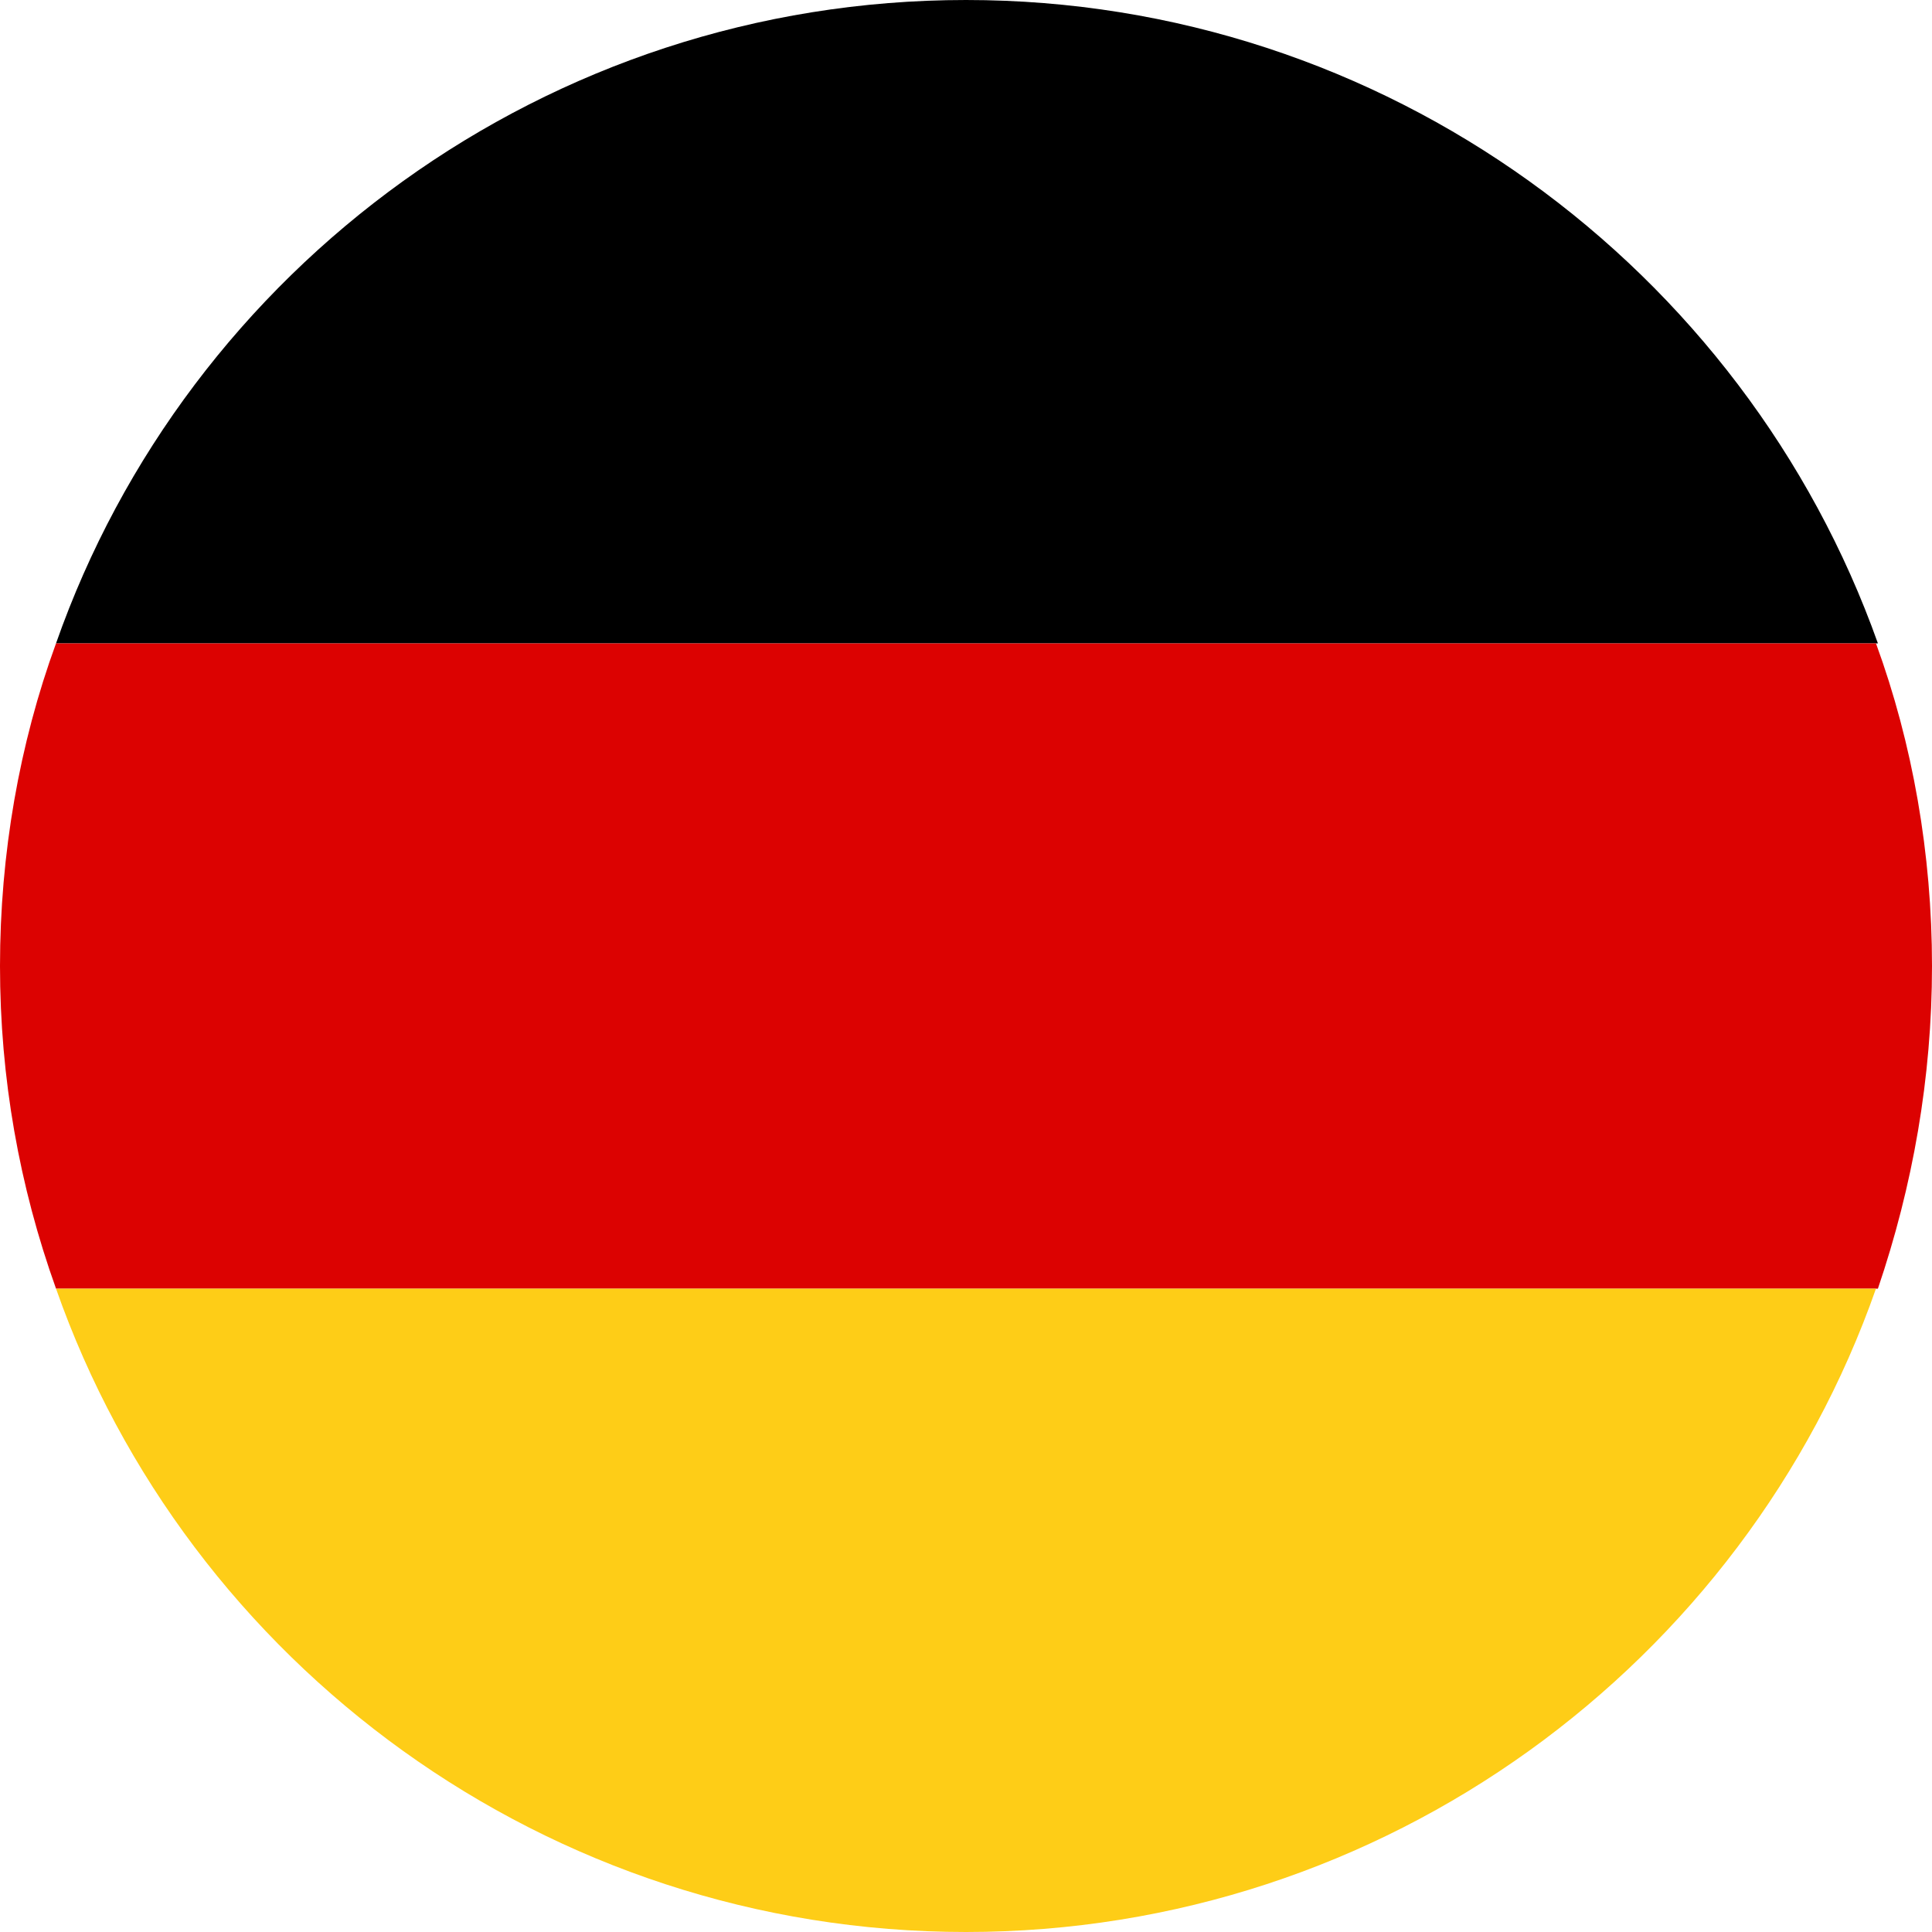
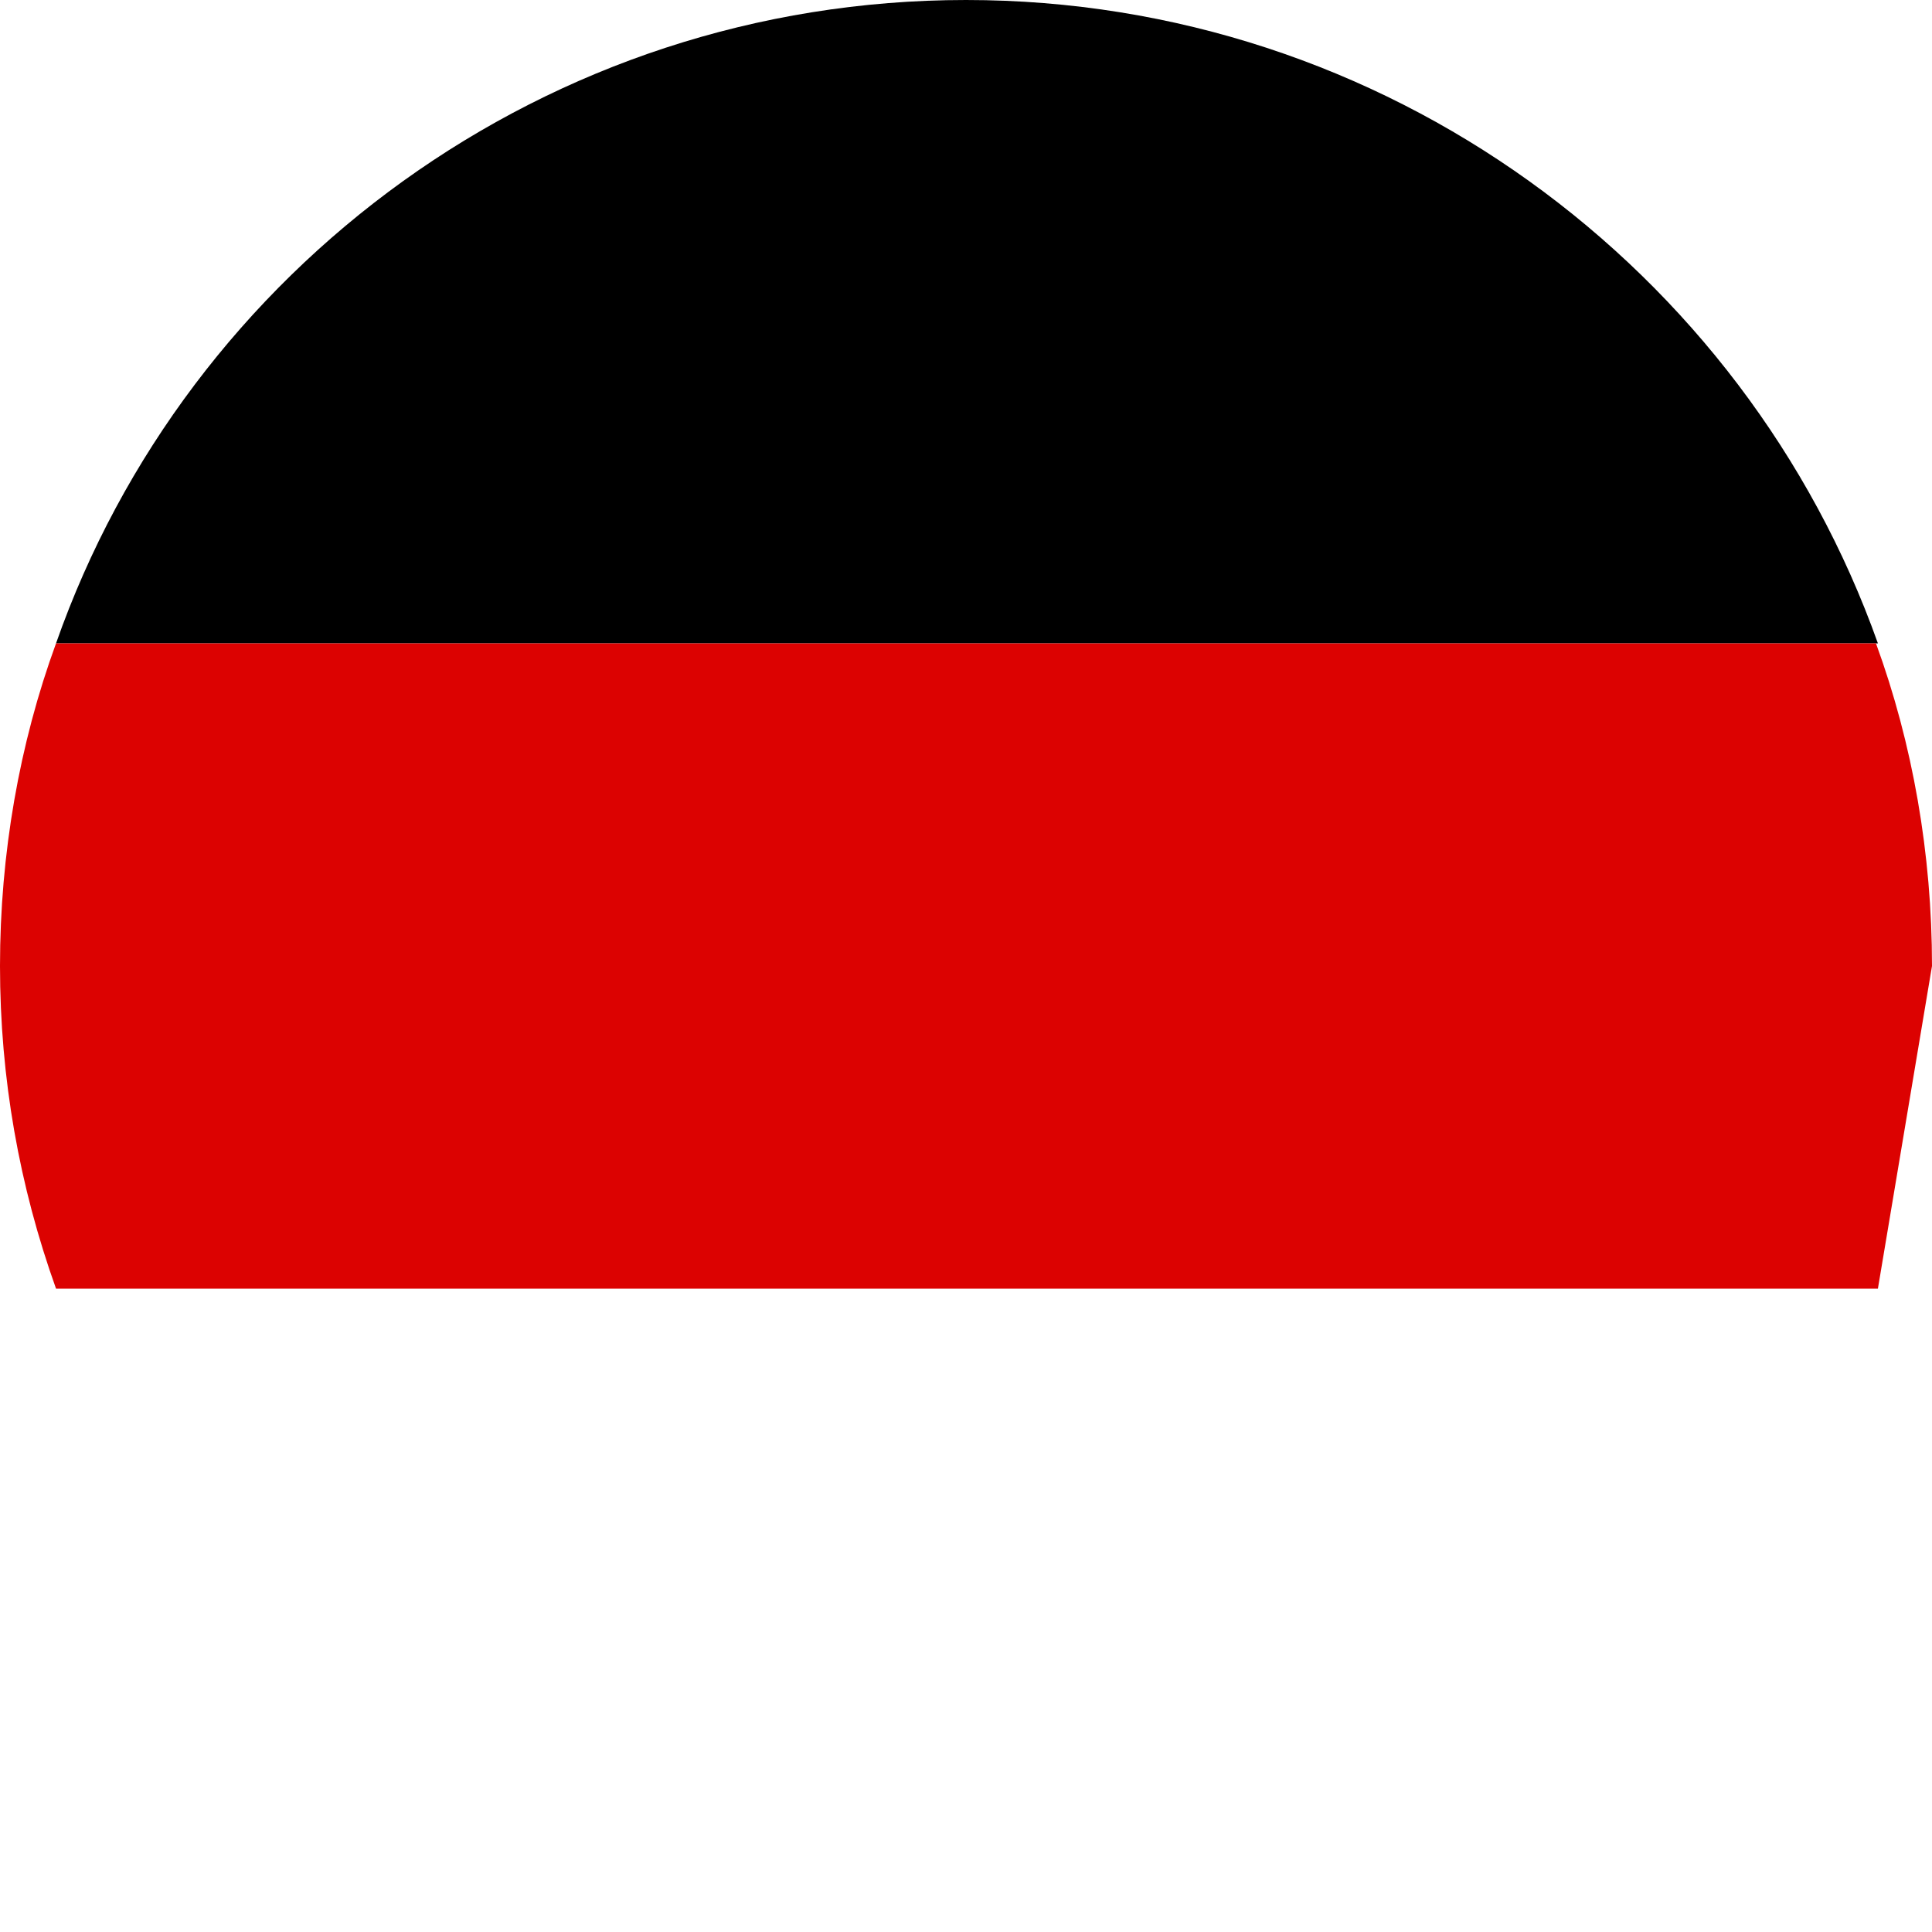
<svg xmlns="http://www.w3.org/2000/svg" version="1.1" id="Layer_1" x="0px" y="0px" viewBox="0 0 100 100" style="enable-background:new 0 0 100 100;" xml:space="preserve">
  <style type="text/css">
	.st0{fill:#DC0201;}
	.st1{fill:#FECD17;}
</style>
  <g id="XMLID_2406_">
    <path id="XMLID_2409_" d="M50,0C28.3,0,9.7,13.9,2.9,33.3h94.3C90.3,13.9,71.7,0,50,0z" />
-     <path id="XMLID_2408_" class="st0" d="M100,50c0-5.8-1-11.5-2.9-16.7H2.9C1,38.5,0,44.2,0,50c0,5.8,1,11.4,2.9,16.7h94.3   C99,61.4,100,55.8,100,50z" />
-     <path id="XMLID_2407_" class="st1" d="M2.9,66.7C9.7,86.1,28.3,100,50,100c21.7,0,40.3-13.9,47.1-33.3H2.9z" />
+     <path id="XMLID_2408_" class="st0" d="M100,50c0-5.8-1-11.5-2.9-16.7H2.9C1,38.5,0,44.2,0,50c0,5.8,1,11.4,2.9,16.7h94.3   z" />
  </g>
</svg>